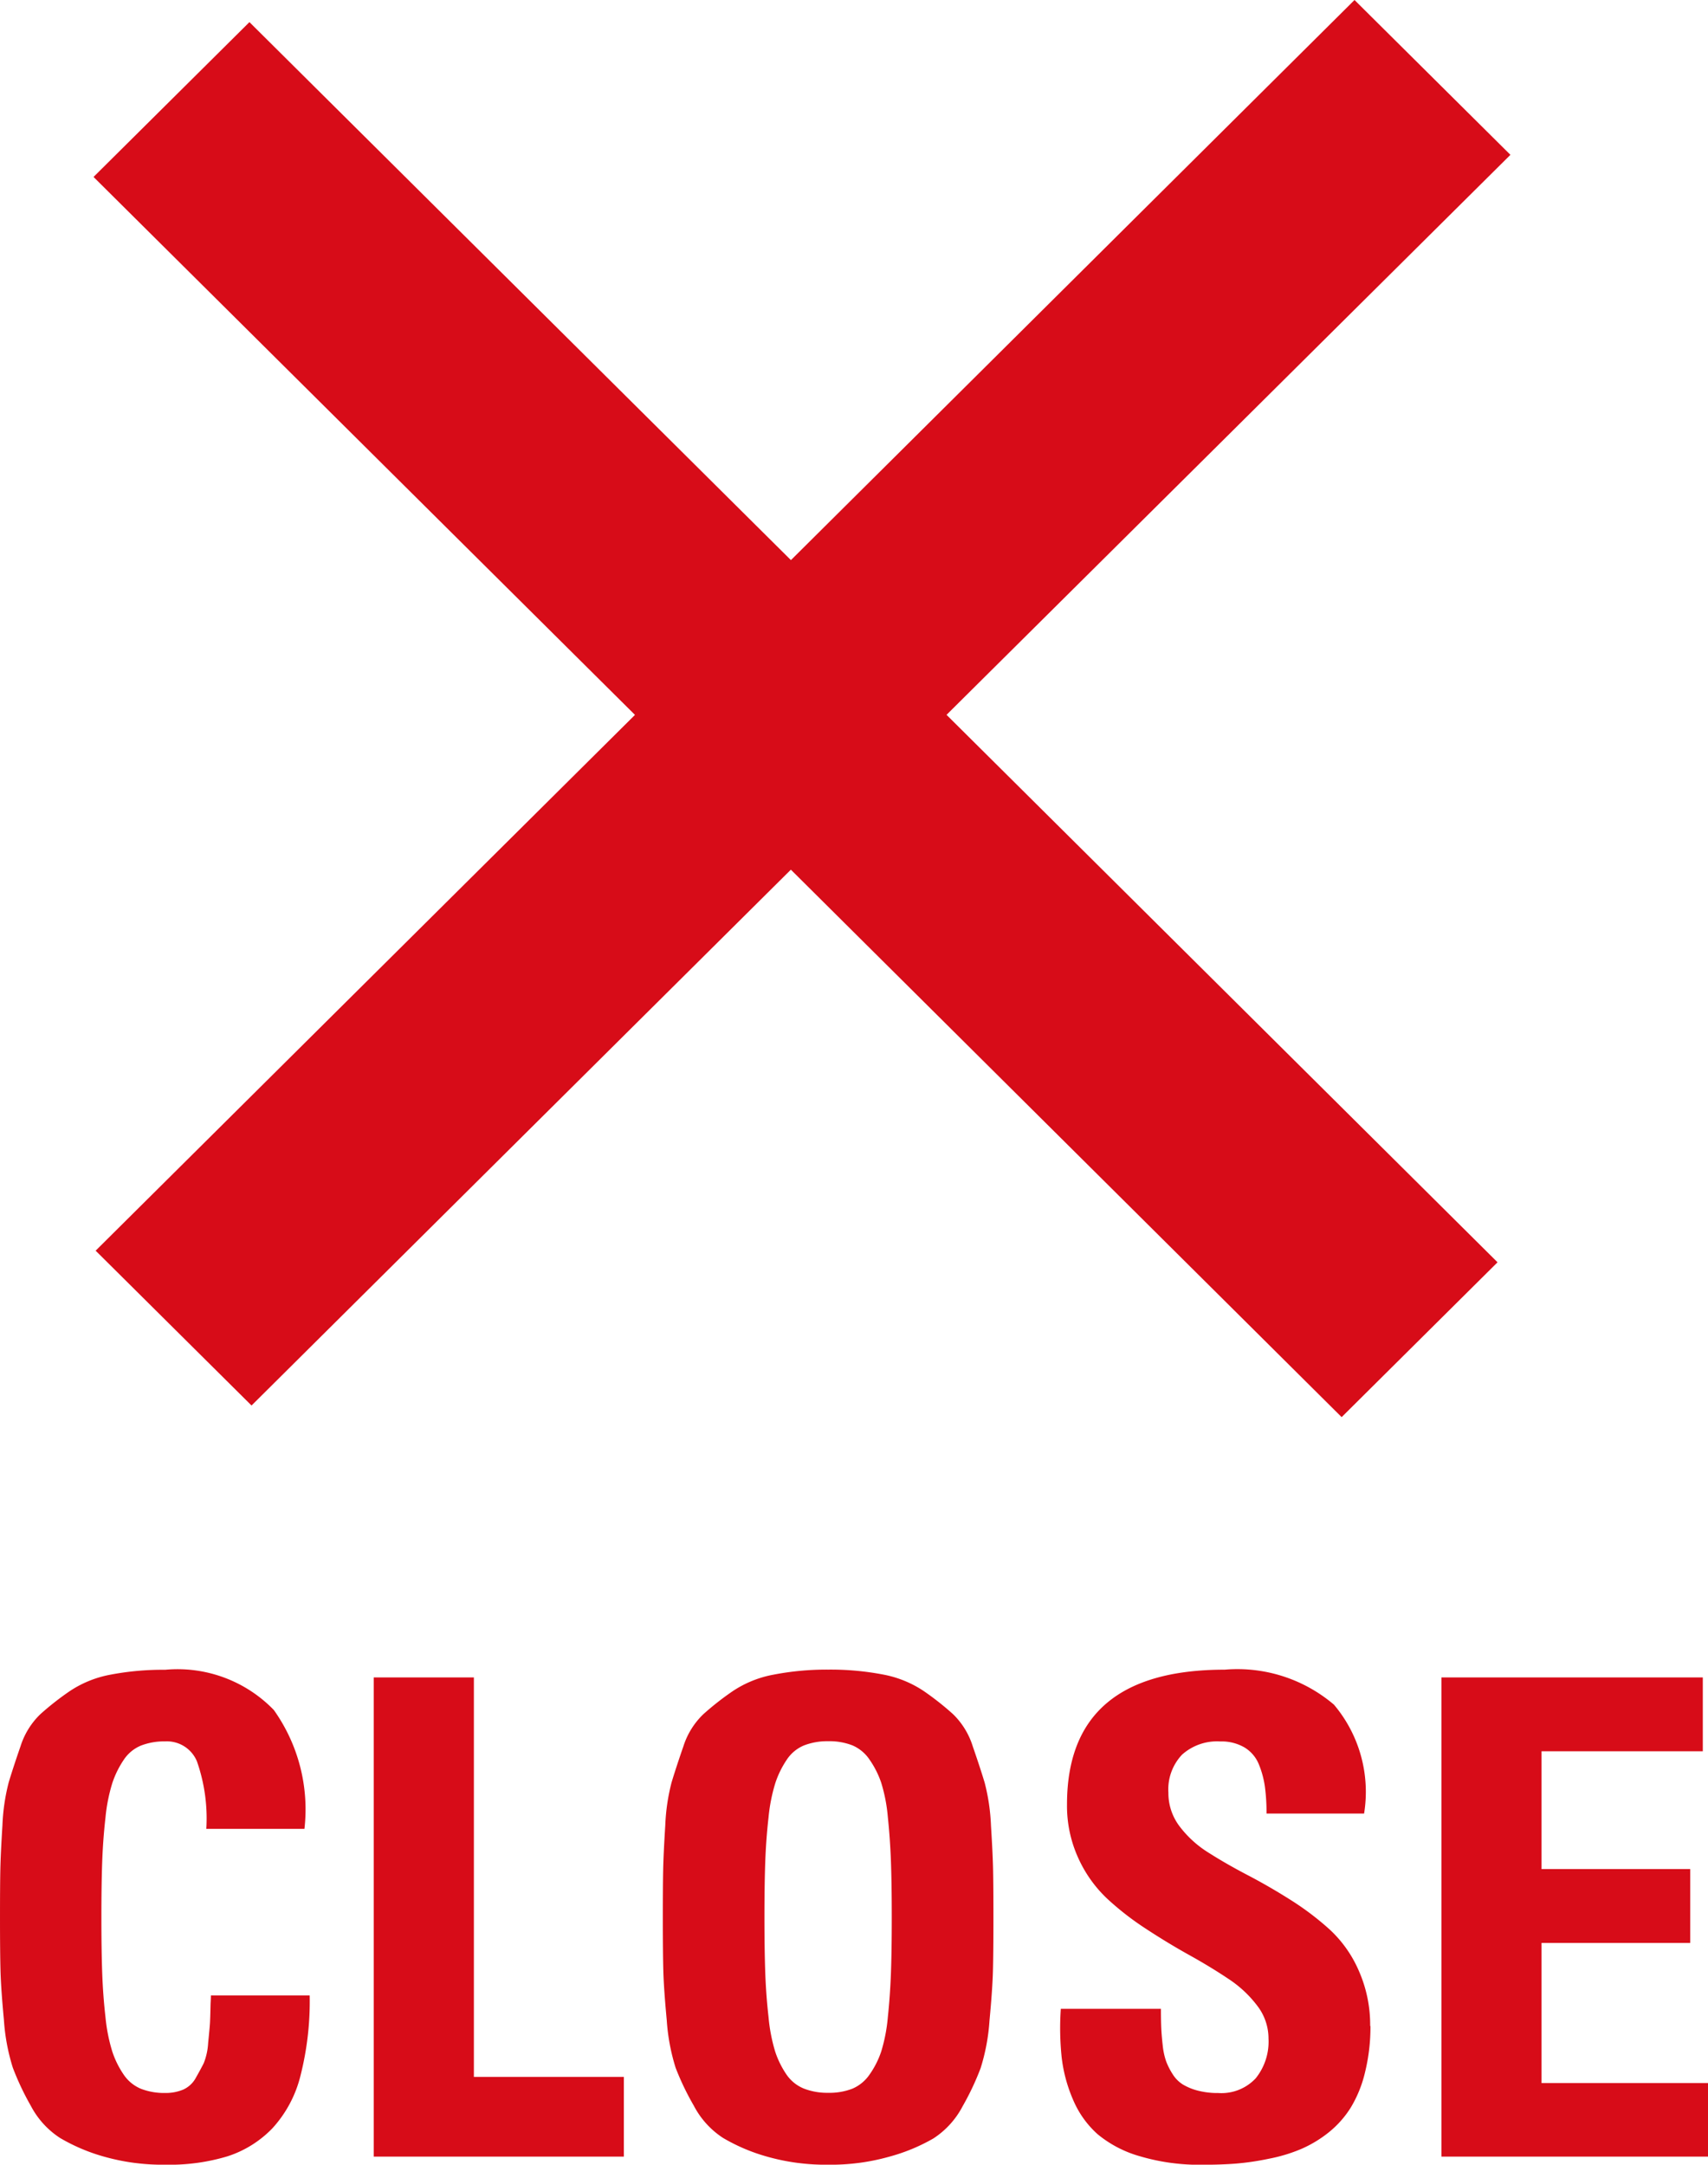
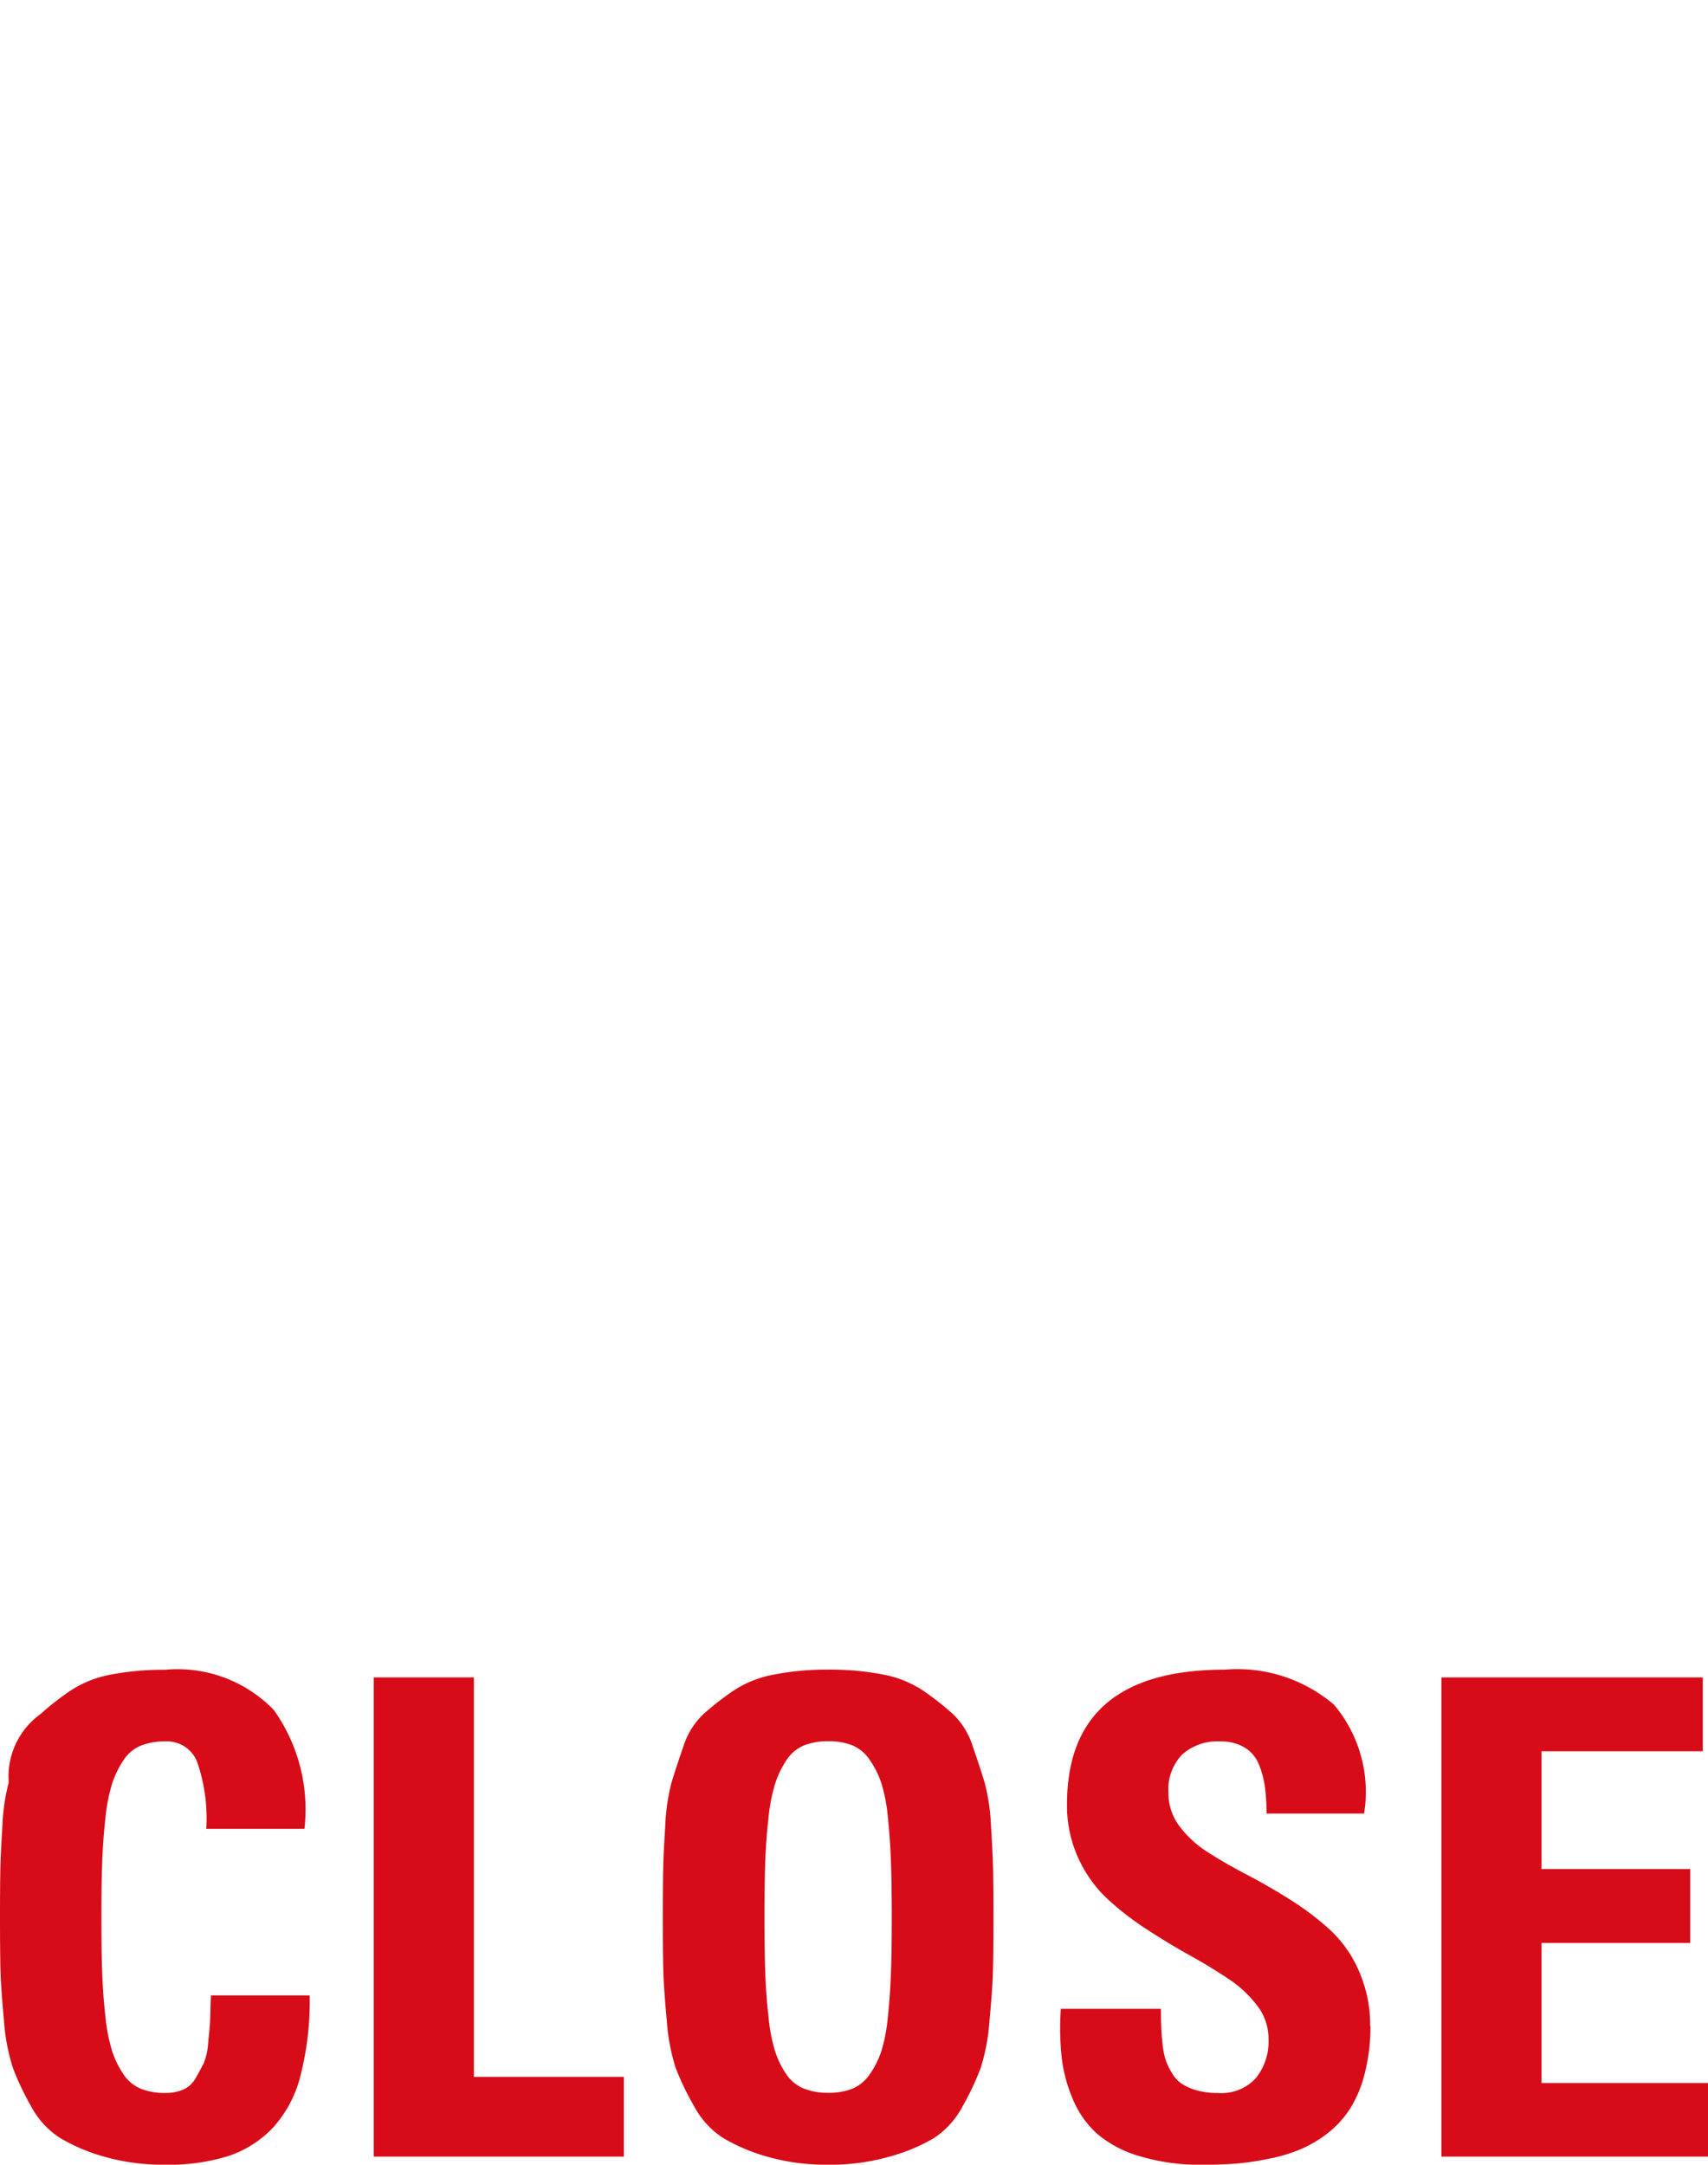
<svg xmlns="http://www.w3.org/2000/svg" width="30.896" height="39.146" viewBox="0 0 30.896 39.146">
  <g id="组_29576" data-name="组 29576" transform="translate(-1336.678 -308)">
-     <path id="Menu" d="M12.614,15.727l-9.756,9.69-2.82-2.8,9.756-9.689L0,3.2,2.82.4l9.795,9.729L22.81,0l2.82,2.8-10.2,10.127,9.967,9.9-2.82,2.8Z" transform="translate(1338.37 308)" fill="#d70c18" />
-     <path id="路径_140268" data-name="路径 140268" d="M-12.334.146A3.876,3.876,0,0,1-13.441,0a3.342,3.342,0,0,1-.794-.337,1.547,1.547,0,0,1-.53-.583,4.867,4.867,0,0,1-.325-.688,3.659,3.659,0,0,1-.161-.861q-.053-.562-.062-.891t-.009-.973q0-.568.006-.858t.038-.8a3.66,3.66,0,0,1,.114-.779q.082-.272.214-.653A1.387,1.387,0,0,1-14.593-8a5.13,5.13,0,0,1,.53-.416,1.97,1.97,0,0,1,.741-.3,5.027,5.027,0,0,1,.987-.088,2.423,2.423,0,0,1,1.966.727,3.1,3.1,0,0,1,.554,2.15H-11.59a3.12,3.12,0,0,0-.17-1.222.588.588,0,0,0-.574-.36,1.163,1.163,0,0,0-.439.076.692.692,0,0,0-.313.261,1.707,1.707,0,0,0-.205.419,3.1,3.1,0,0,0-.123.621q-.044.387-.059.794t-.015,1.011q0,.6.015,1.011t.059.794a3.1,3.1,0,0,0,.123.621,1.653,1.653,0,0,0,.205.416.7.7,0,0,0,.313.258,1.163,1.163,0,0,0,.439.076.813.813,0,0,0,.328-.062.488.488,0,0,0,.229-.217q.088-.155.141-.261a1.152,1.152,0,0,0,.079-.363q.026-.258.032-.343t.012-.366q.006-.105.006-.152h1.787a5.465,5.465,0,0,1-.167,1.453,2.182,2.182,0,0,1-.507.949,1.966,1.966,0,0,1-.812.507A3.626,3.626,0,0,1-12.334.146ZM-4.037,0H-8.561V-8.666H-6.75v7.225h2.713ZM-.779-1.23a1.163,1.163,0,0,0,.439.076A1.14,1.14,0,0,0,.1-1.23.719.719,0,0,0,.41-1.488,1.6,1.6,0,0,0,.618-1.9a2.987,2.987,0,0,0,.12-.621q.041-.387.056-.794T.809-4.33q0-.6-.015-1.011t-.056-.8a2.935,2.935,0,0,0-.12-.621A1.659,1.659,0,0,0,.41-7.175.713.713,0,0,0,.1-7.436,1.14,1.14,0,0,0-.34-7.512a1.163,1.163,0,0,0-.439.076.692.692,0,0,0-.313.261,1.707,1.707,0,0,0-.205.419,3.1,3.1,0,0,0-.123.621q-.044.387-.059.794T-1.494-4.33q0,.6.015,1.011t.059.794A3.1,3.1,0,0,0-1.3-1.9a1.653,1.653,0,0,0,.205.416A.7.7,0,0,0-.779-1.23ZM.768,0A3.876,3.876,0,0,1-.34.146,3.876,3.876,0,0,1-1.447,0a3.342,3.342,0,0,1-.794-.337,1.547,1.547,0,0,1-.53-.583A4.867,4.867,0,0,1-3.1-1.605a3.659,3.659,0,0,1-.161-.861q-.053-.562-.062-.891t-.009-.973q0-.568.006-.858t.038-.8a3.66,3.66,0,0,1,.114-.779q.082-.272.214-.653A1.387,1.387,0,0,1-2.6-8a5.13,5.13,0,0,1,.53-.416,1.97,1.97,0,0,1,.741-.3A5.027,5.027,0,0,1-.34-8.807a5.027,5.027,0,0,1,.987.088,1.97,1.97,0,0,1,.741.3A5.13,5.13,0,0,1,1.919-8a1.387,1.387,0,0,1,.357.586q.132.381.214.653a3.66,3.66,0,0,1,.114.779q.032.507.038.8t.006.858q0,.645-.009.973t-.062.891a3.659,3.659,0,0,1-.161.861,4.867,4.867,0,0,1-.325.688,1.547,1.547,0,0,1-.53.583A3.342,3.342,0,0,1,.768,0Zm8.7-2.364a3.42,3.42,0,0,1-.1.847,2.2,2.2,0,0,1-.258.633,1.8,1.8,0,0,1-.4.448,2.187,2.187,0,0,1-.5.3,2.886,2.886,0,0,1-.574.173A4.943,4.943,0,0,1,7.04.126q-.272.021-.606.021A3.784,3.784,0,0,1,5.3-.006a2.091,2.091,0,0,1-.768-.4,1.744,1.744,0,0,1-.445-.627A2.7,2.7,0,0,1,3.882-1.8a5.1,5.1,0,0,1-.015-.873H5.678q0,.211.006.346t.026.313a1.281,1.281,0,0,0,.062.29,1.229,1.229,0,0,0,.117.231.584.584,0,0,0,.185.188,1.018,1.018,0,0,0,.27.111,1.42,1.42,0,0,0,.372.044.848.848,0,0,0,.677-.267,1.057,1.057,0,0,0,.231-.718.969.969,0,0,0-.2-.589A2.084,2.084,0,0,0,6.9-3.214q-.319-.214-.709-.431t-.779-.472A5.2,5.2,0,0,1,4.7-4.67a2.33,2.33,0,0,1-.521-.738,2.272,2.272,0,0,1-.2-.961q0-2.437,2.854-2.437a2.694,2.694,0,0,1,1.975.633,2.445,2.445,0,0,1,.545,1.969H7.588a3.508,3.508,0,0,0-.029-.483A1.682,1.682,0,0,0,7.447-7.1.635.635,0,0,0,7.189-7.4a.824.824,0,0,0-.439-.108.948.948,0,0,0-.691.24.915.915,0,0,0-.246.686.994.994,0,0,0,.2.606,1.939,1.939,0,0,0,.524.478q.322.205.709.407t.776.448a5.117,5.117,0,0,1,.712.539,2.21,2.21,0,0,1,.524.744A2.423,2.423,0,0,1,9.463-2.361ZM15.574,0H10.752V-8.666H15.48V-7.33H12.563V-5.2h2.689v1.336H12.563V-1.33h3.012Z" transform="translate(1352 347)" fill="#d70c18" />
+     <path id="路径_140268" data-name="路径 140268" d="M-12.334.146A3.876,3.876,0,0,1-13.441,0a3.342,3.342,0,0,1-.794-.337,1.547,1.547,0,0,1-.53-.583,4.867,4.867,0,0,1-.325-.688,3.659,3.659,0,0,1-.161-.861q-.053-.562-.062-.891t-.009-.973q0-.568.006-.858t.038-.8a3.66,3.66,0,0,1,.114-.779A1.387,1.387,0,0,1-14.593-8a5.13,5.13,0,0,1,.53-.416,1.97,1.97,0,0,1,.741-.3,5.027,5.027,0,0,1,.987-.088,2.423,2.423,0,0,1,1.966.727,3.1,3.1,0,0,1,.554,2.15H-11.59a3.12,3.12,0,0,0-.17-1.222.588.588,0,0,0-.574-.36,1.163,1.163,0,0,0-.439.076.692.692,0,0,0-.313.261,1.707,1.707,0,0,0-.205.419,3.1,3.1,0,0,0-.123.621q-.044.387-.059.794t-.015,1.011q0,.6.015,1.011t.059.794a3.1,3.1,0,0,0,.123.621,1.653,1.653,0,0,0,.205.416.7.7,0,0,0,.313.258,1.163,1.163,0,0,0,.439.076.813.813,0,0,0,.328-.062.488.488,0,0,0,.229-.217q.088-.155.141-.261a1.152,1.152,0,0,0,.079-.363q.026-.258.032-.343t.012-.366q.006-.105.006-.152h1.787a5.465,5.465,0,0,1-.167,1.453,2.182,2.182,0,0,1-.507.949,1.966,1.966,0,0,1-.812.507A3.626,3.626,0,0,1-12.334.146ZM-4.037,0H-8.561V-8.666H-6.75v7.225h2.713ZM-.779-1.23a1.163,1.163,0,0,0,.439.076A1.14,1.14,0,0,0,.1-1.23.719.719,0,0,0,.41-1.488,1.6,1.6,0,0,0,.618-1.9a2.987,2.987,0,0,0,.12-.621q.041-.387.056-.794T.809-4.33q0-.6-.015-1.011t-.056-.8a2.935,2.935,0,0,0-.12-.621A1.659,1.659,0,0,0,.41-7.175.713.713,0,0,0,.1-7.436,1.14,1.14,0,0,0-.34-7.512a1.163,1.163,0,0,0-.439.076.692.692,0,0,0-.313.261,1.707,1.707,0,0,0-.205.419,3.1,3.1,0,0,0-.123.621q-.044.387-.059.794T-1.494-4.33q0,.6.015,1.011t.059.794A3.1,3.1,0,0,0-1.3-1.9a1.653,1.653,0,0,0,.205.416A.7.7,0,0,0-.779-1.23ZM.768,0A3.876,3.876,0,0,1-.34.146,3.876,3.876,0,0,1-1.447,0a3.342,3.342,0,0,1-.794-.337,1.547,1.547,0,0,1-.53-.583A4.867,4.867,0,0,1-3.1-1.605a3.659,3.659,0,0,1-.161-.861q-.053-.562-.062-.891t-.009-.973q0-.568.006-.858t.038-.8a3.66,3.66,0,0,1,.114-.779q.082-.272.214-.653A1.387,1.387,0,0,1-2.6-8a5.13,5.13,0,0,1,.53-.416,1.97,1.97,0,0,1,.741-.3A5.027,5.027,0,0,1-.34-8.807a5.027,5.027,0,0,1,.987.088,1.97,1.97,0,0,1,.741.3A5.13,5.13,0,0,1,1.919-8a1.387,1.387,0,0,1,.357.586q.132.381.214.653a3.66,3.66,0,0,1,.114.779q.032.507.038.8t.006.858q0,.645-.009.973t-.062.891a3.659,3.659,0,0,1-.161.861,4.867,4.867,0,0,1-.325.688,1.547,1.547,0,0,1-.53.583A3.342,3.342,0,0,1,.768,0Zm8.7-2.364a3.42,3.42,0,0,1-.1.847,2.2,2.2,0,0,1-.258.633,1.8,1.8,0,0,1-.4.448,2.187,2.187,0,0,1-.5.3,2.886,2.886,0,0,1-.574.173A4.943,4.943,0,0,1,7.04.126q-.272.021-.606.021A3.784,3.784,0,0,1,5.3-.006a2.091,2.091,0,0,1-.768-.4,1.744,1.744,0,0,1-.445-.627A2.7,2.7,0,0,1,3.882-1.8a5.1,5.1,0,0,1-.015-.873H5.678q0,.211.006.346t.026.313a1.281,1.281,0,0,0,.062.29,1.229,1.229,0,0,0,.117.231.584.584,0,0,0,.185.188,1.018,1.018,0,0,0,.27.111,1.42,1.42,0,0,0,.372.044.848.848,0,0,0,.677-.267,1.057,1.057,0,0,0,.231-.718.969.969,0,0,0-.2-.589A2.084,2.084,0,0,0,6.9-3.214q-.319-.214-.709-.431t-.779-.472A5.2,5.2,0,0,1,4.7-4.67a2.33,2.33,0,0,1-.521-.738,2.272,2.272,0,0,1-.2-.961q0-2.437,2.854-2.437a2.694,2.694,0,0,1,1.975.633,2.445,2.445,0,0,1,.545,1.969H7.588a3.508,3.508,0,0,0-.029-.483A1.682,1.682,0,0,0,7.447-7.1.635.635,0,0,0,7.189-7.4a.824.824,0,0,0-.439-.108.948.948,0,0,0-.691.24.915.915,0,0,0-.246.686.994.994,0,0,0,.2.606,1.939,1.939,0,0,0,.524.478q.322.205.709.407t.776.448a5.117,5.117,0,0,1,.712.539,2.21,2.21,0,0,1,.524.744A2.423,2.423,0,0,1,9.463-2.361ZM15.574,0H10.752V-8.666H15.48V-7.33H12.563V-5.2h2.689v1.336H12.563V-1.33h3.012Z" transform="translate(1352 347)" fill="#d70c18" />
  </g>
</svg>